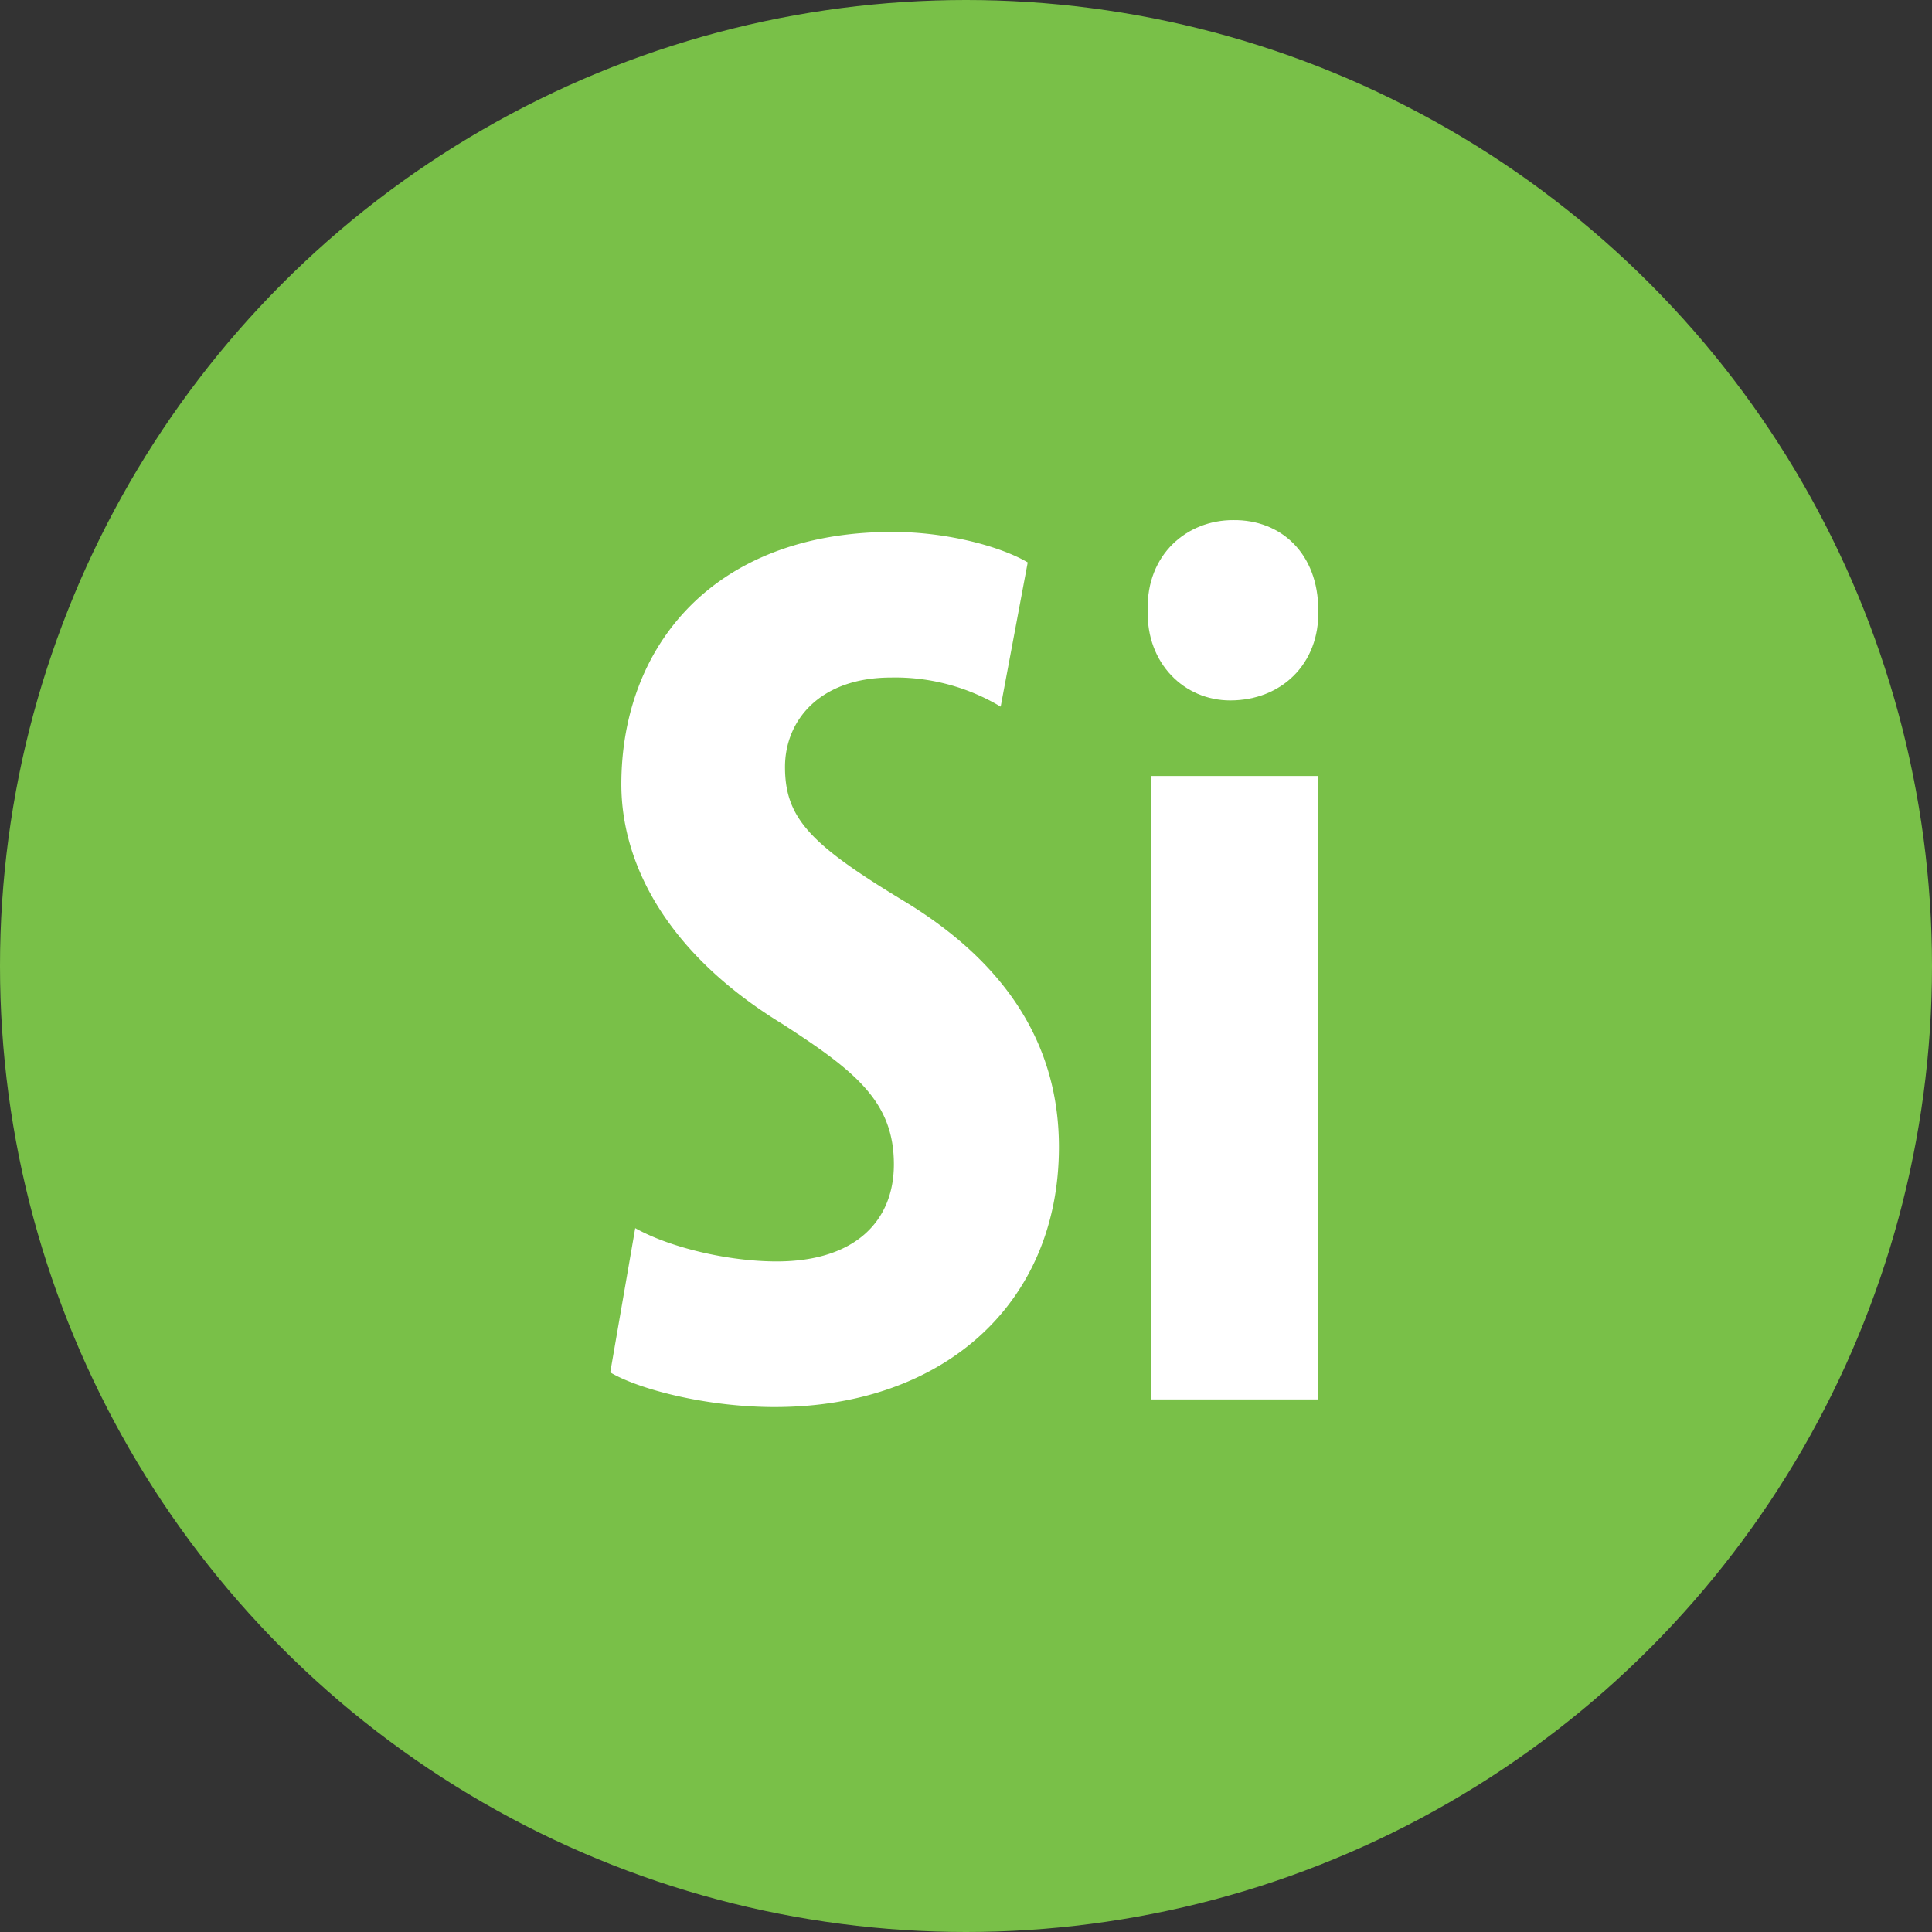
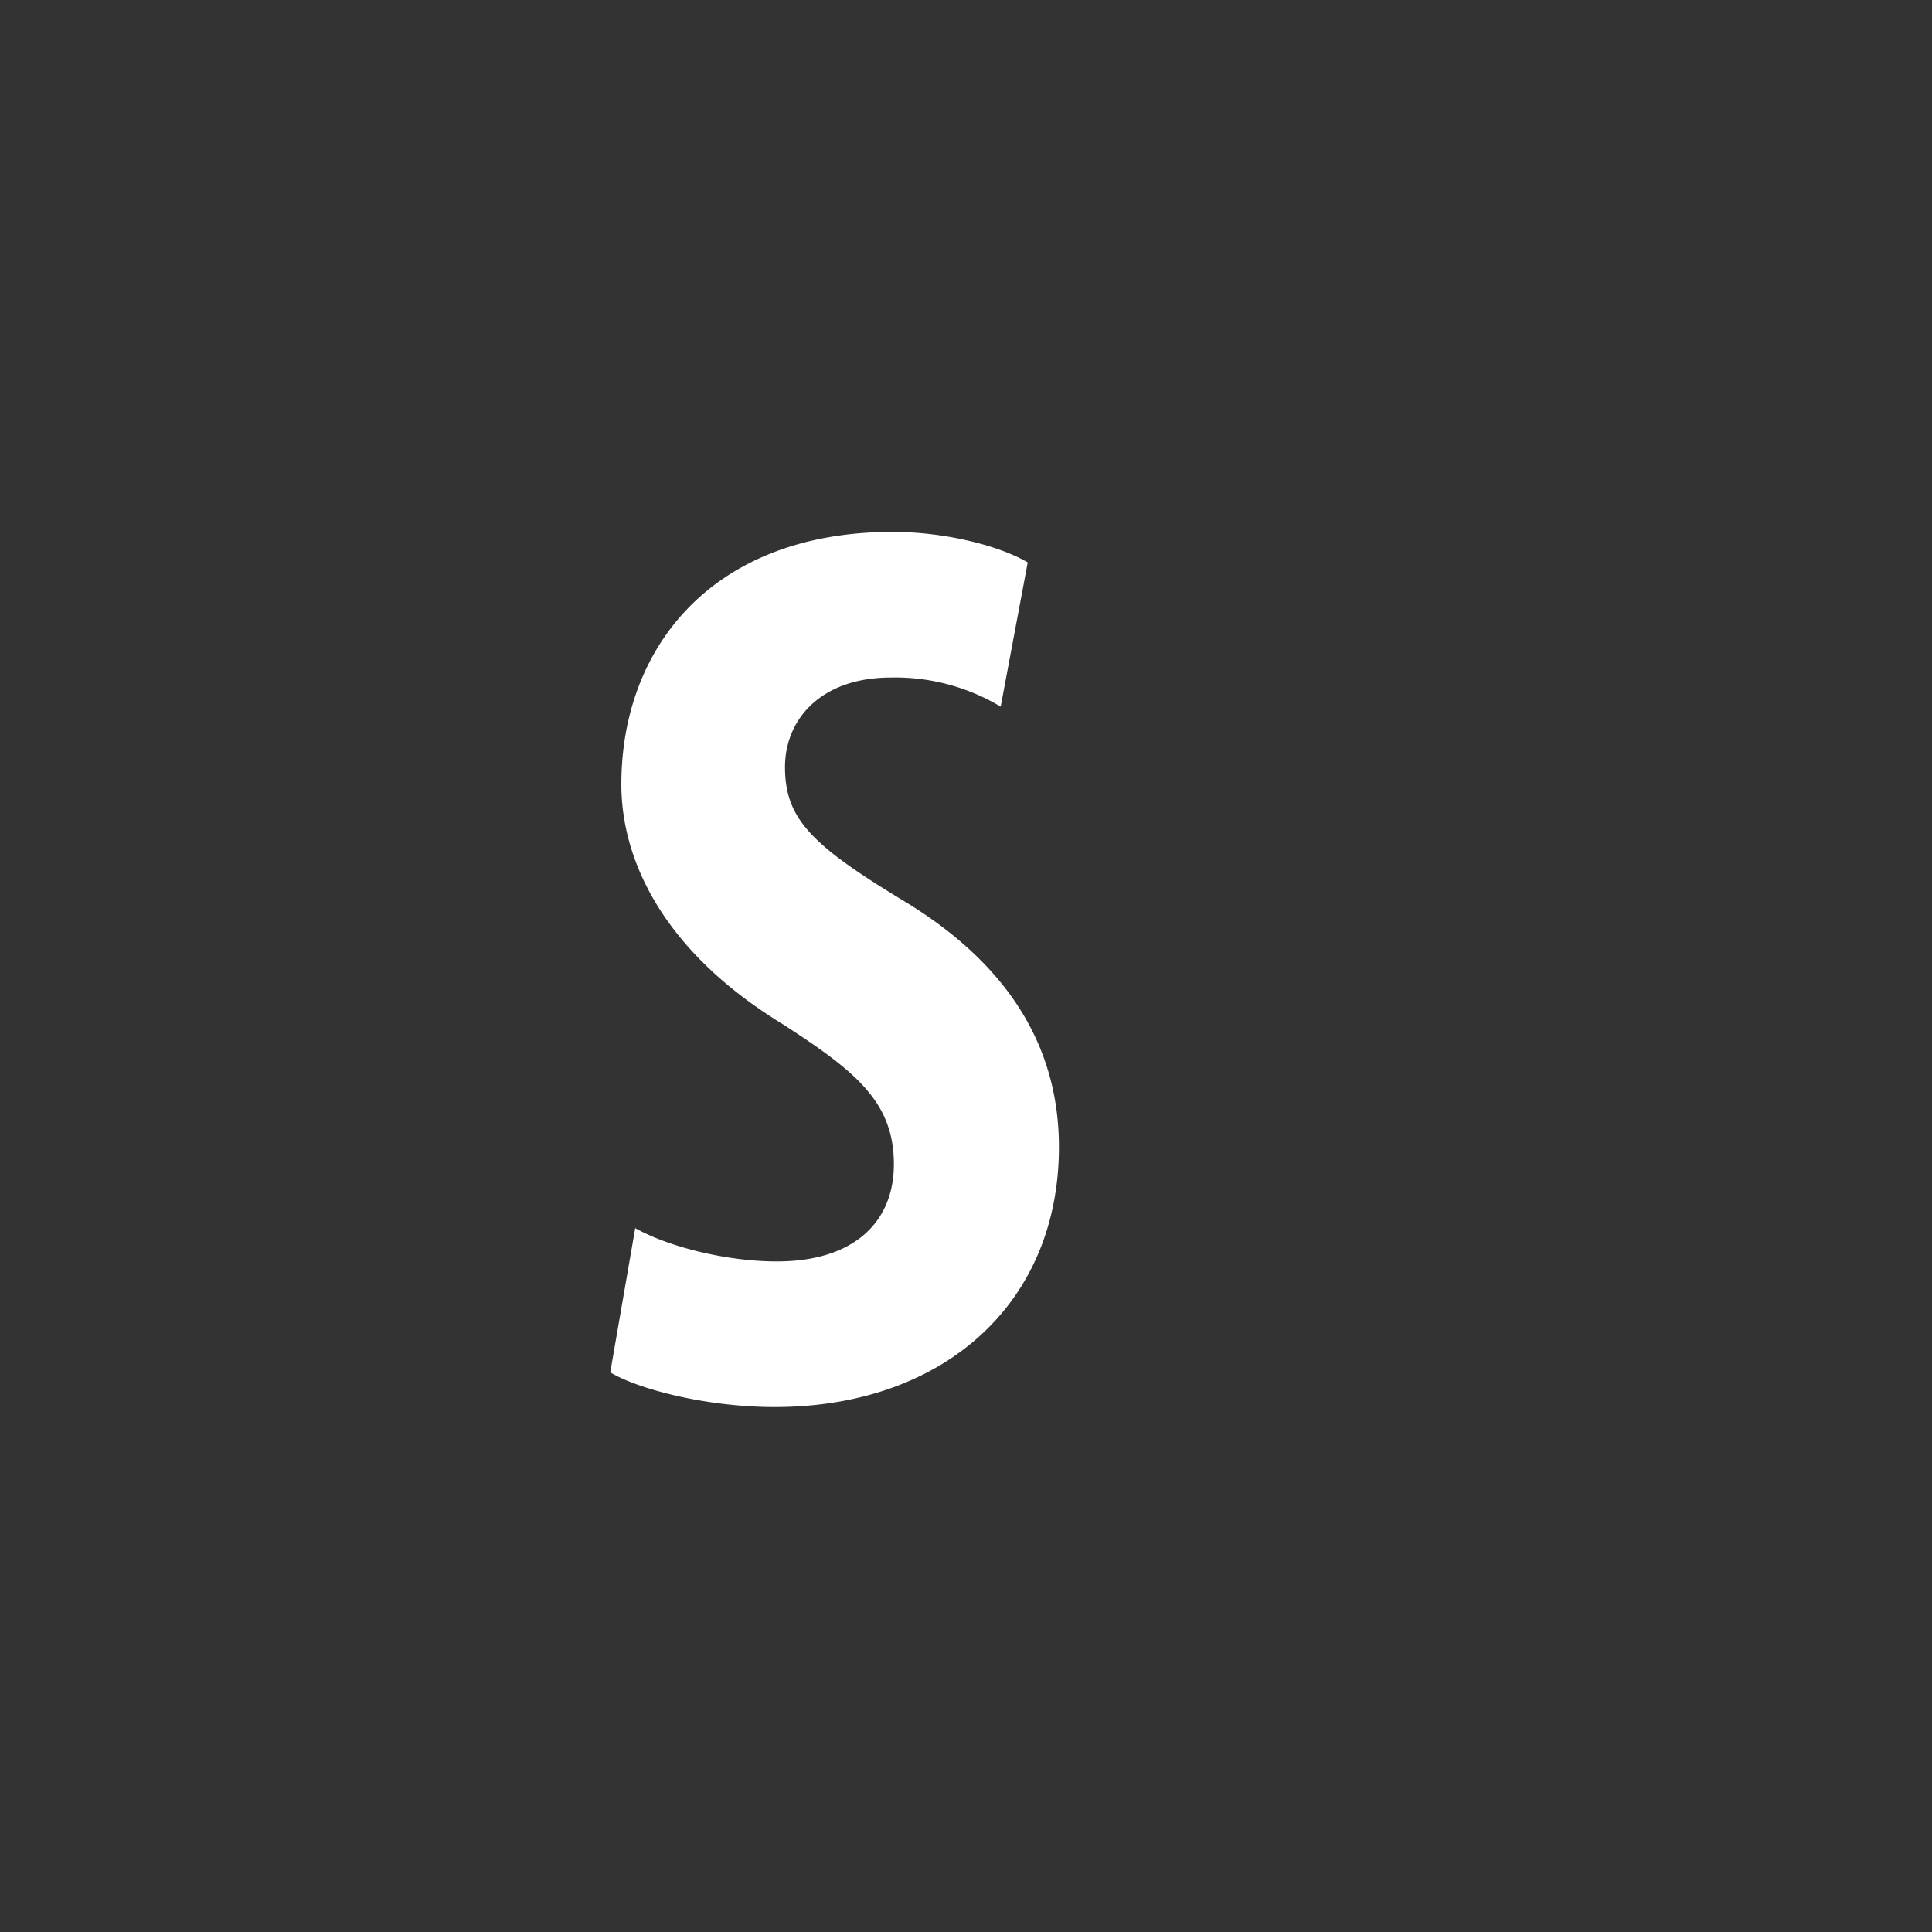
<svg xmlns="http://www.w3.org/2000/svg" width="278.6" height="278.6" viewBox="0 0 278.6 278.6">
  <rect x="0" y="0" width="278.6" height="278.6" fill="#333333" stroke="none" />
  <g id="Si" transform="translate(14845 6252)">
-     <circle id="Эллипс_2644" data-name="Эллипс 2644" cx="139.3" cy="139.3" r="139.3" transform="translate(-14845 -6252)" fill="#79c048" />
    <g id="Сгруппировать_60" data-name="Сгруппировать 60" transform="translate(-15508.2 -7792.698)">
      <path id="Контур_158" data-name="Контур 158" d="M754.8,1717.8c5,2.8,13.4,4.8,20.4,4.8,11.4,0,16.9-5.9,16.9-14,0-9-5.5-13.4-16-20.2-16.9-10.3-23.3-23.3-23.3-34.6,0-19.8,13.2-36.4,39.1-36.4,8.1,0,15.8,2.2,19.5,4.4l-3.9,20.8a29.544,29.544,0,0,0-15.8-4.2c-10.3,0-15.3,6.2-15.3,12.9,0,7.4,3.7,11.2,17.1,19.3,16.4,9.9,22.4,22.4,22.4,35.5,0,22.6-16.7,37.5-41,37.5-9.9,0-19.7-2.6-23.7-5Z" fill="#fff" />
-       <path id="Контур_159" data-name="Контур 159" d="M853.3,1628.7c.2,7.7-5.3,13-12.7,13-6.6,0-12.1-5.3-11.9-13-.2-8.1,5.7-13,12.3-13C848,1615.6,853.3,1620.6,853.3,1628.7Zm-24.1,113.8v-89.9h24.1v89.9Z" fill="#fff" />
    </g>
  </g>
</svg>